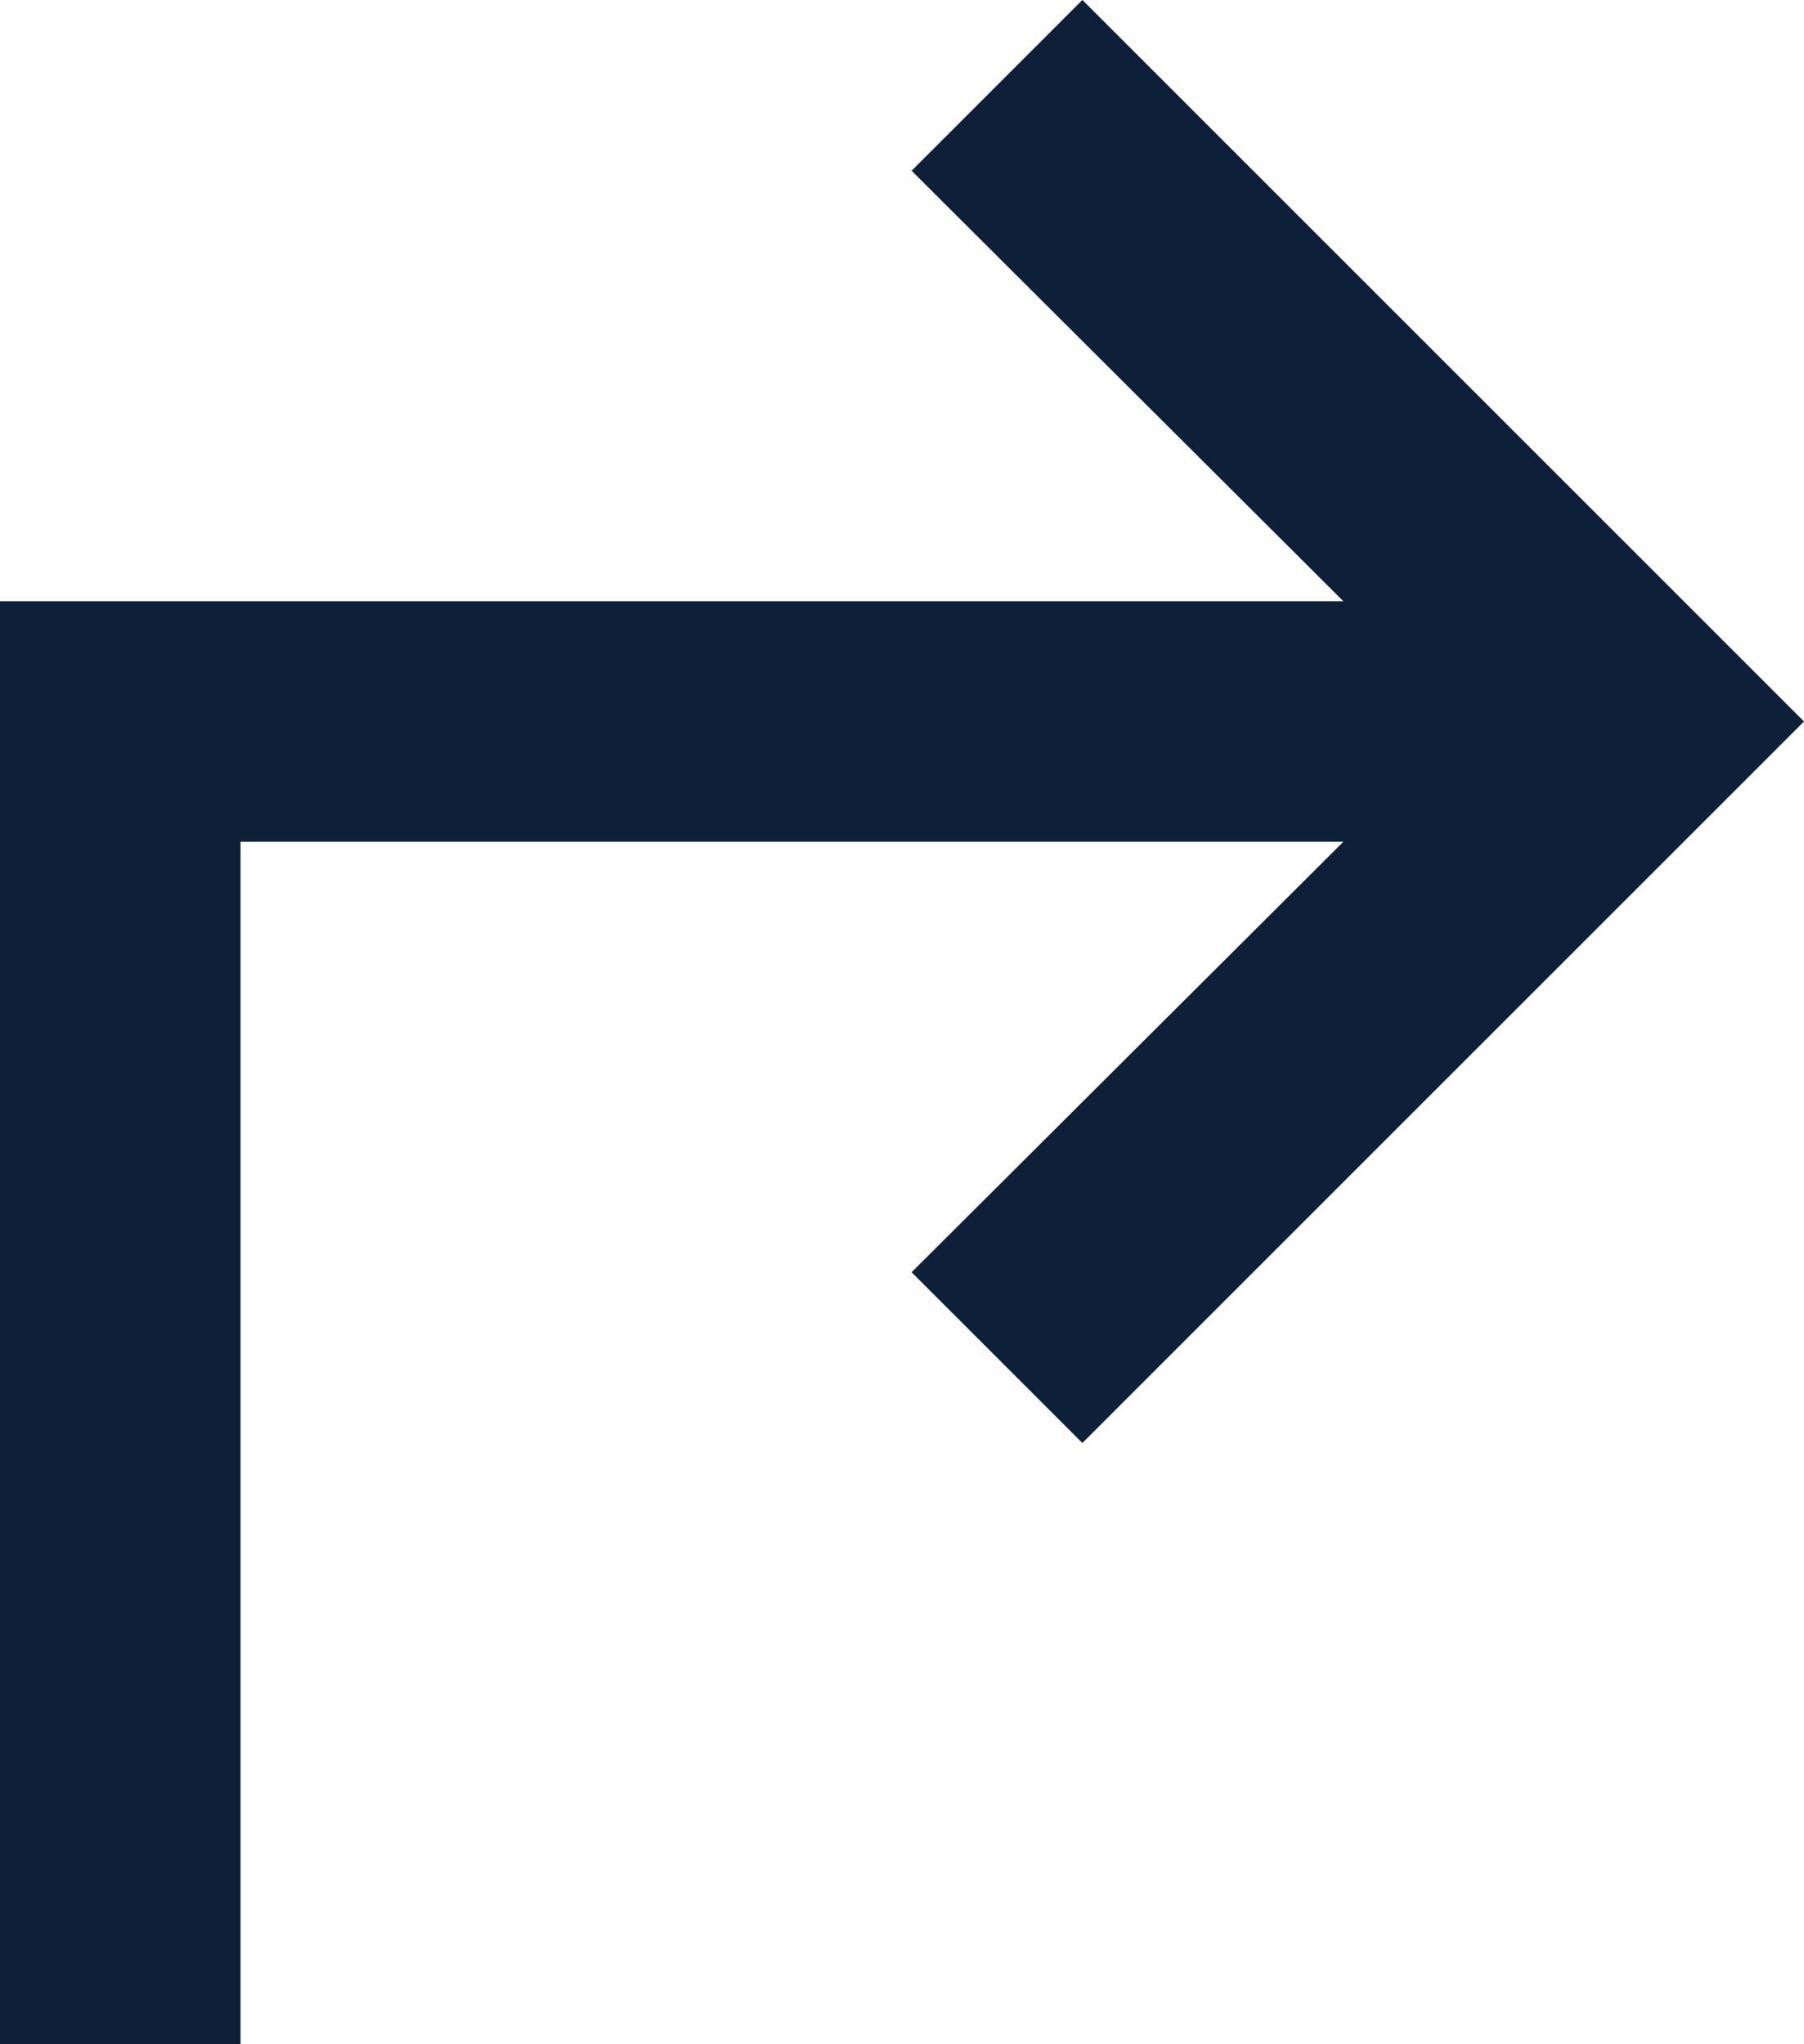
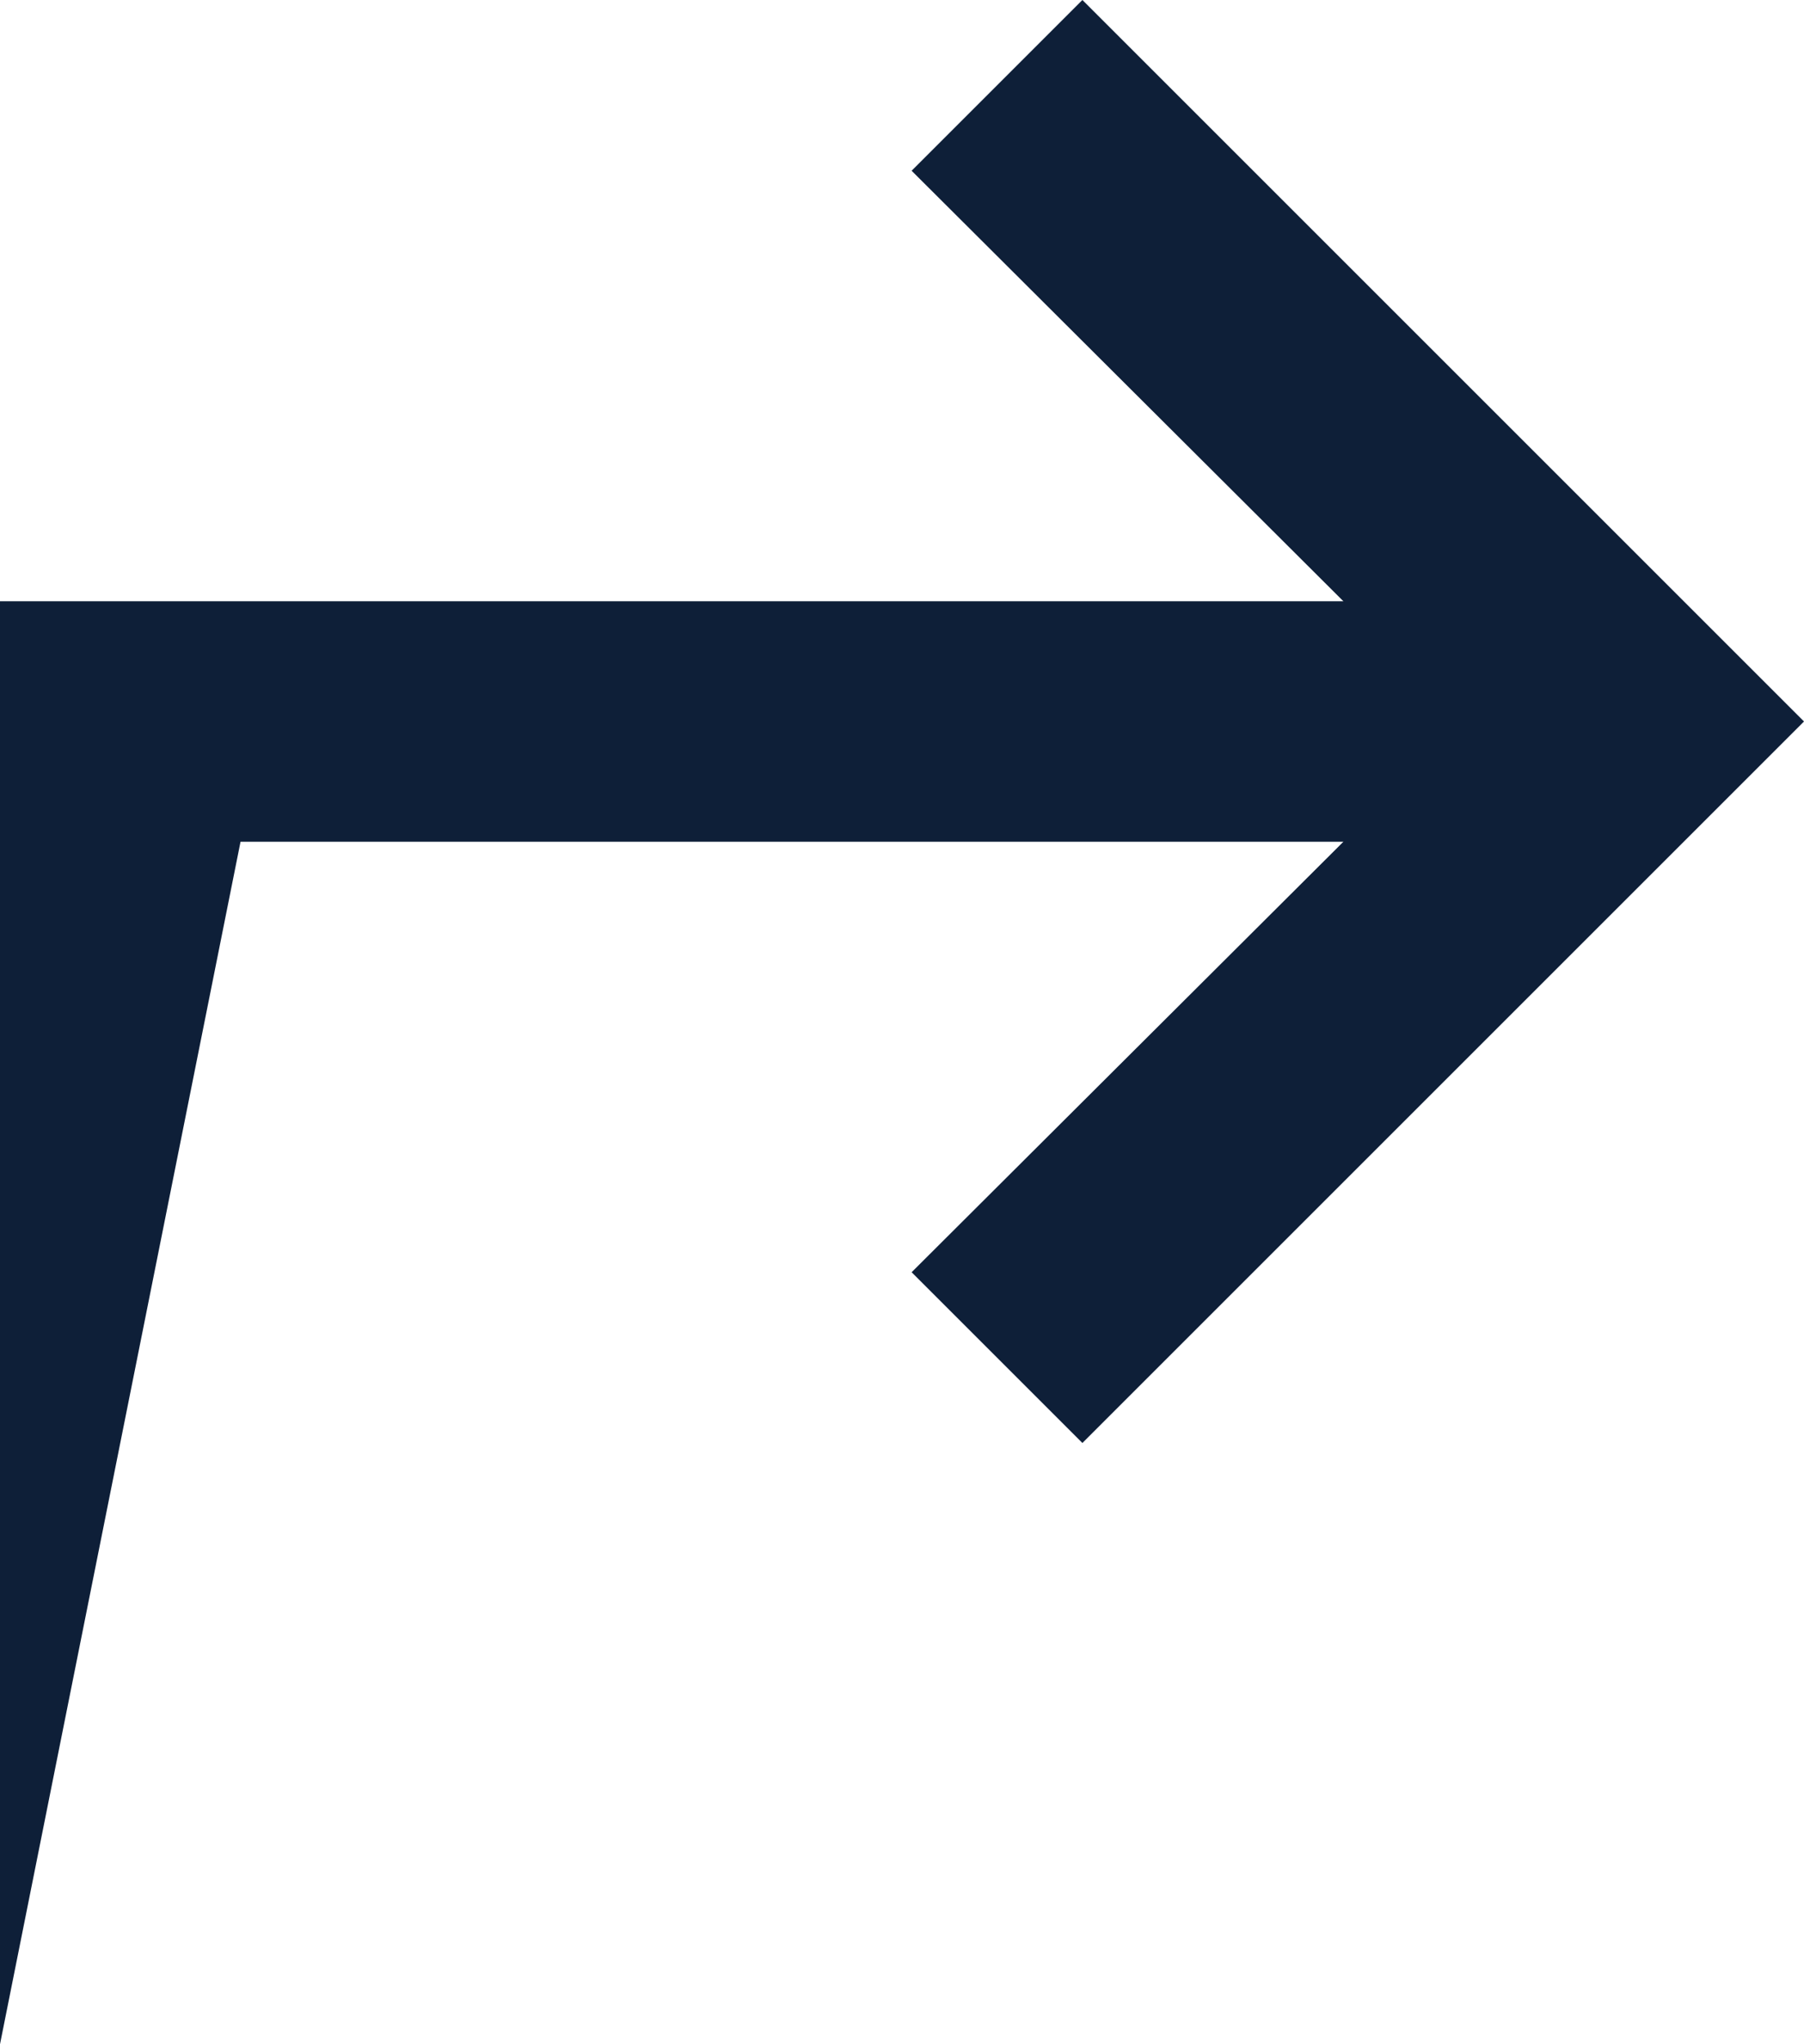
<svg xmlns="http://www.w3.org/2000/svg" width="15" height="17" viewBox="0 0 15 17" fill="none">
-   <path d="M9 12L7.58 10.58L11.17 7L2 7L2 17L0 17L0 5L11.17 5L7.58 1.42L9 0L15 6L9 12Z" fill="#0E1F38" />
+   <path d="M9 12L7.58 10.58L11.17 7L2 7L0 17L0 5L11.17 5L7.58 1.42L9 0L15 6L9 12Z" fill="#0E1F38" />
</svg>